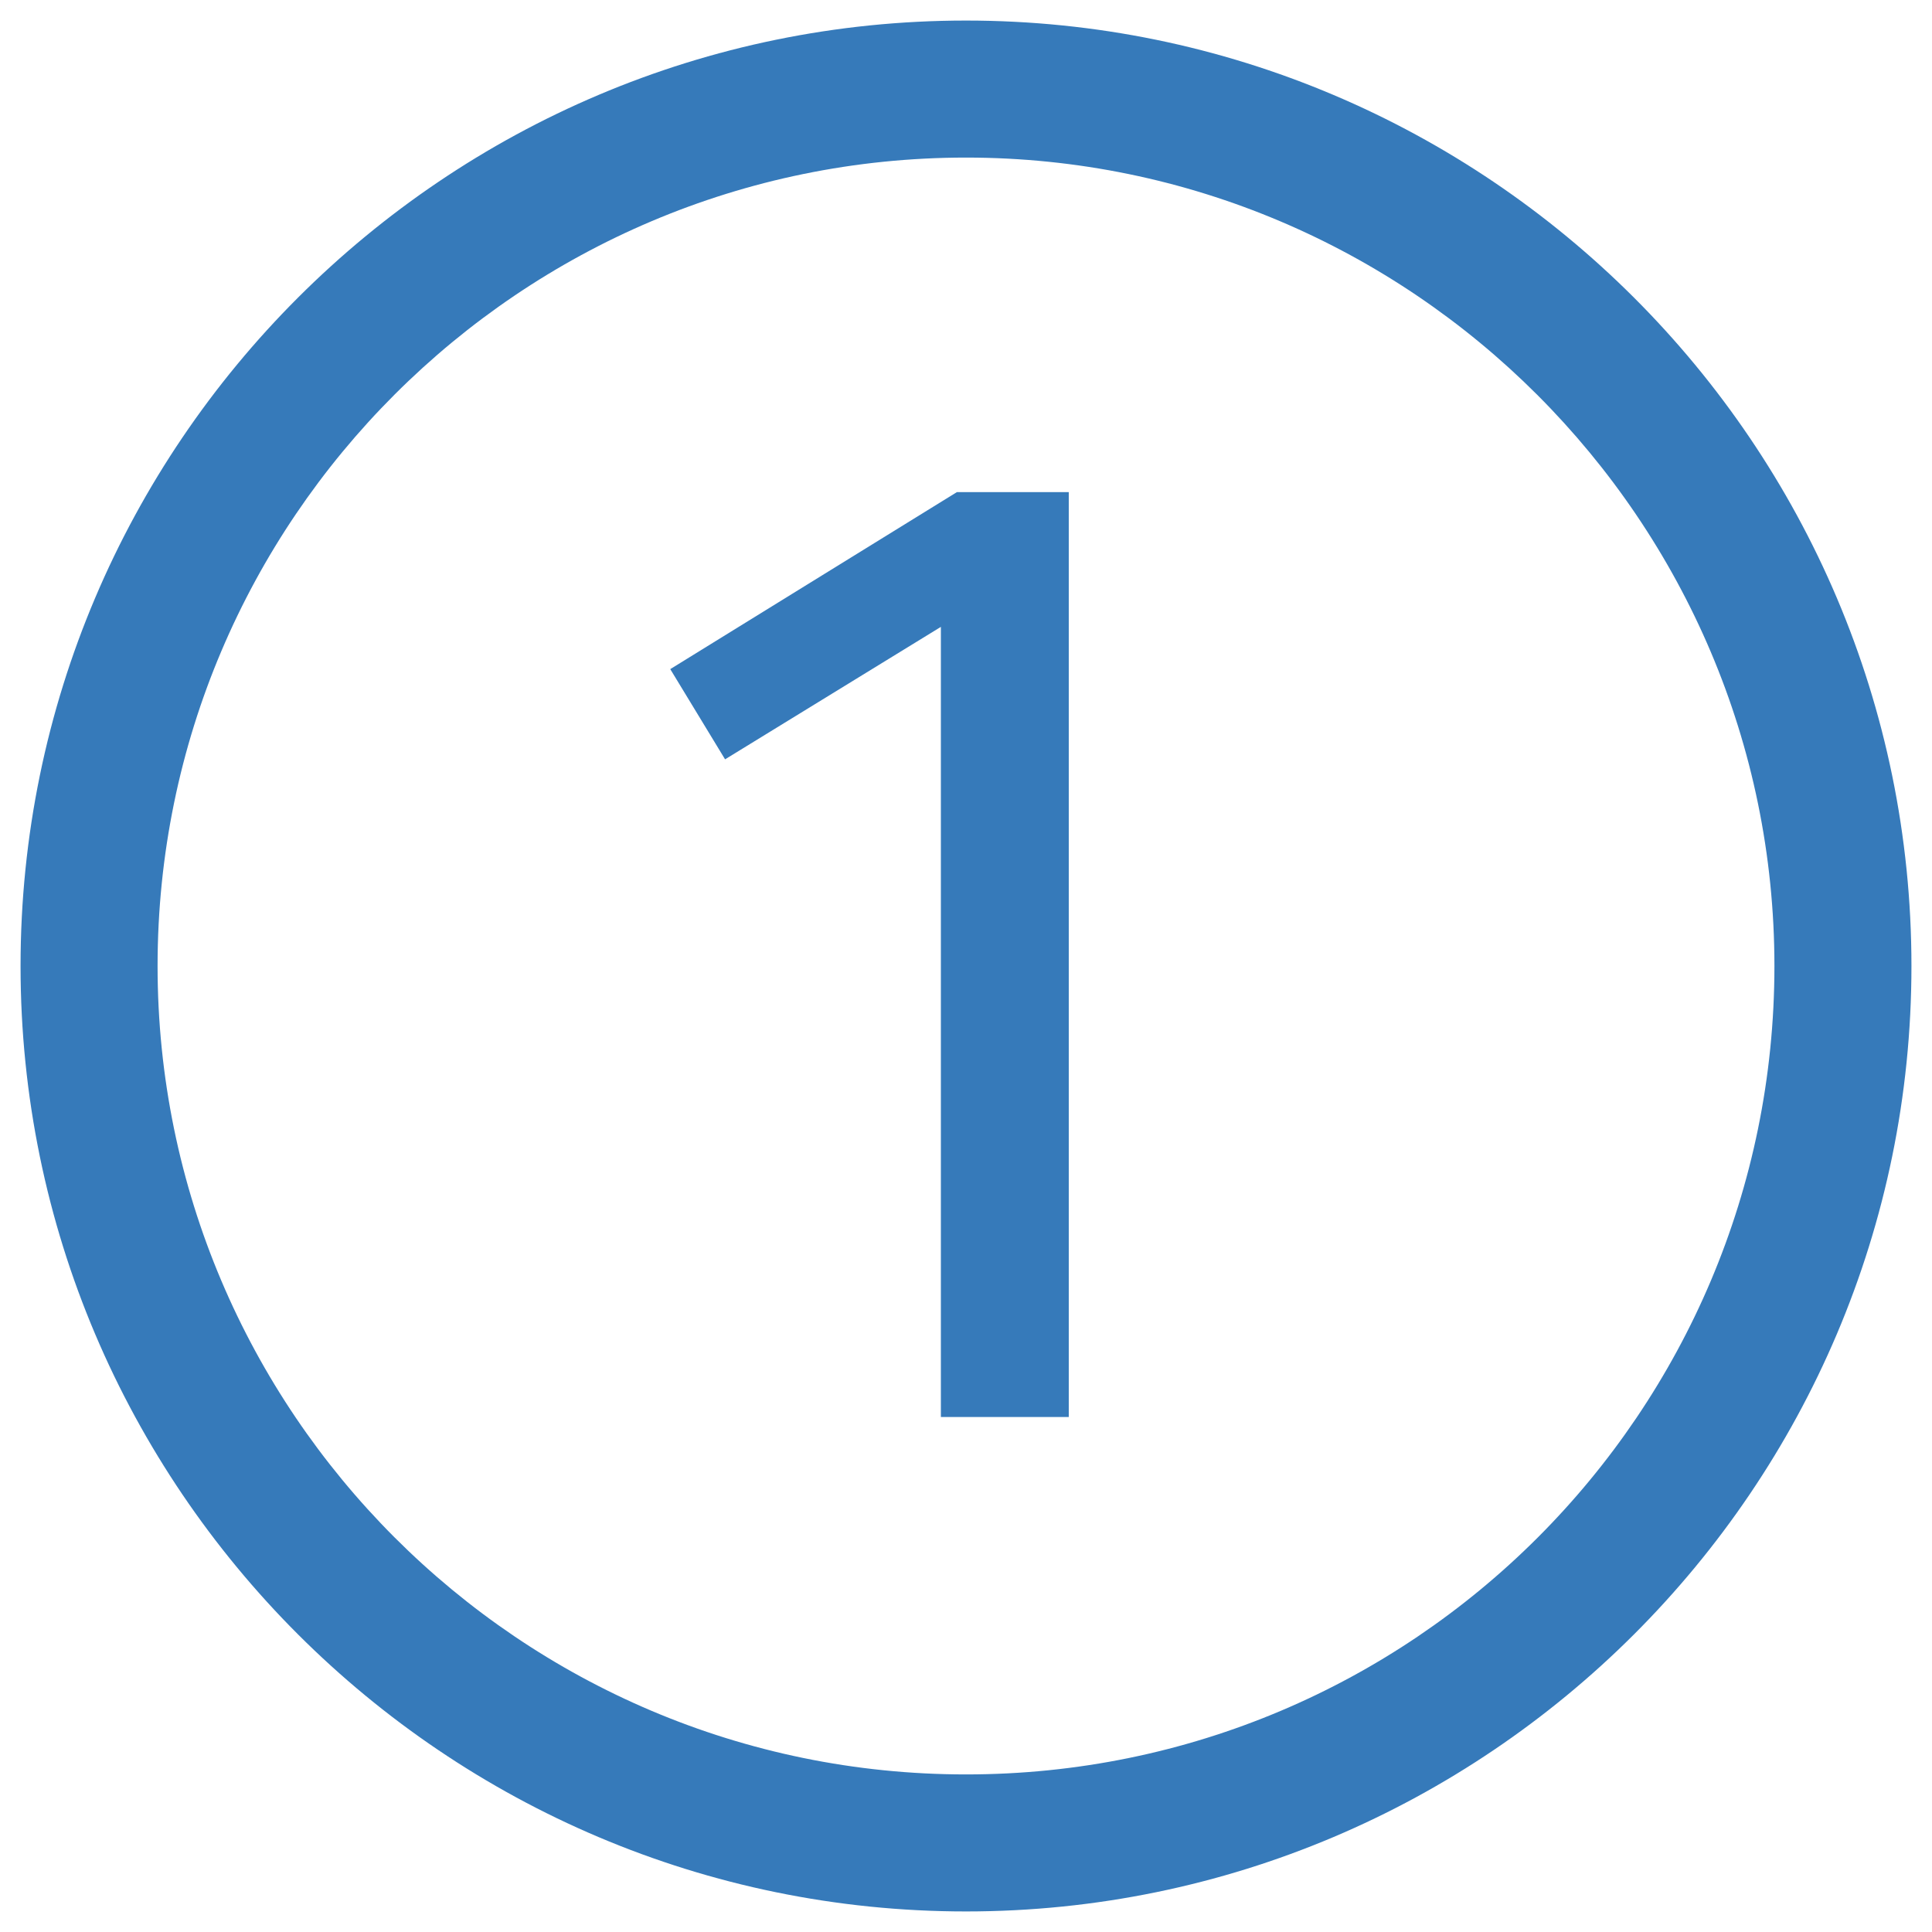
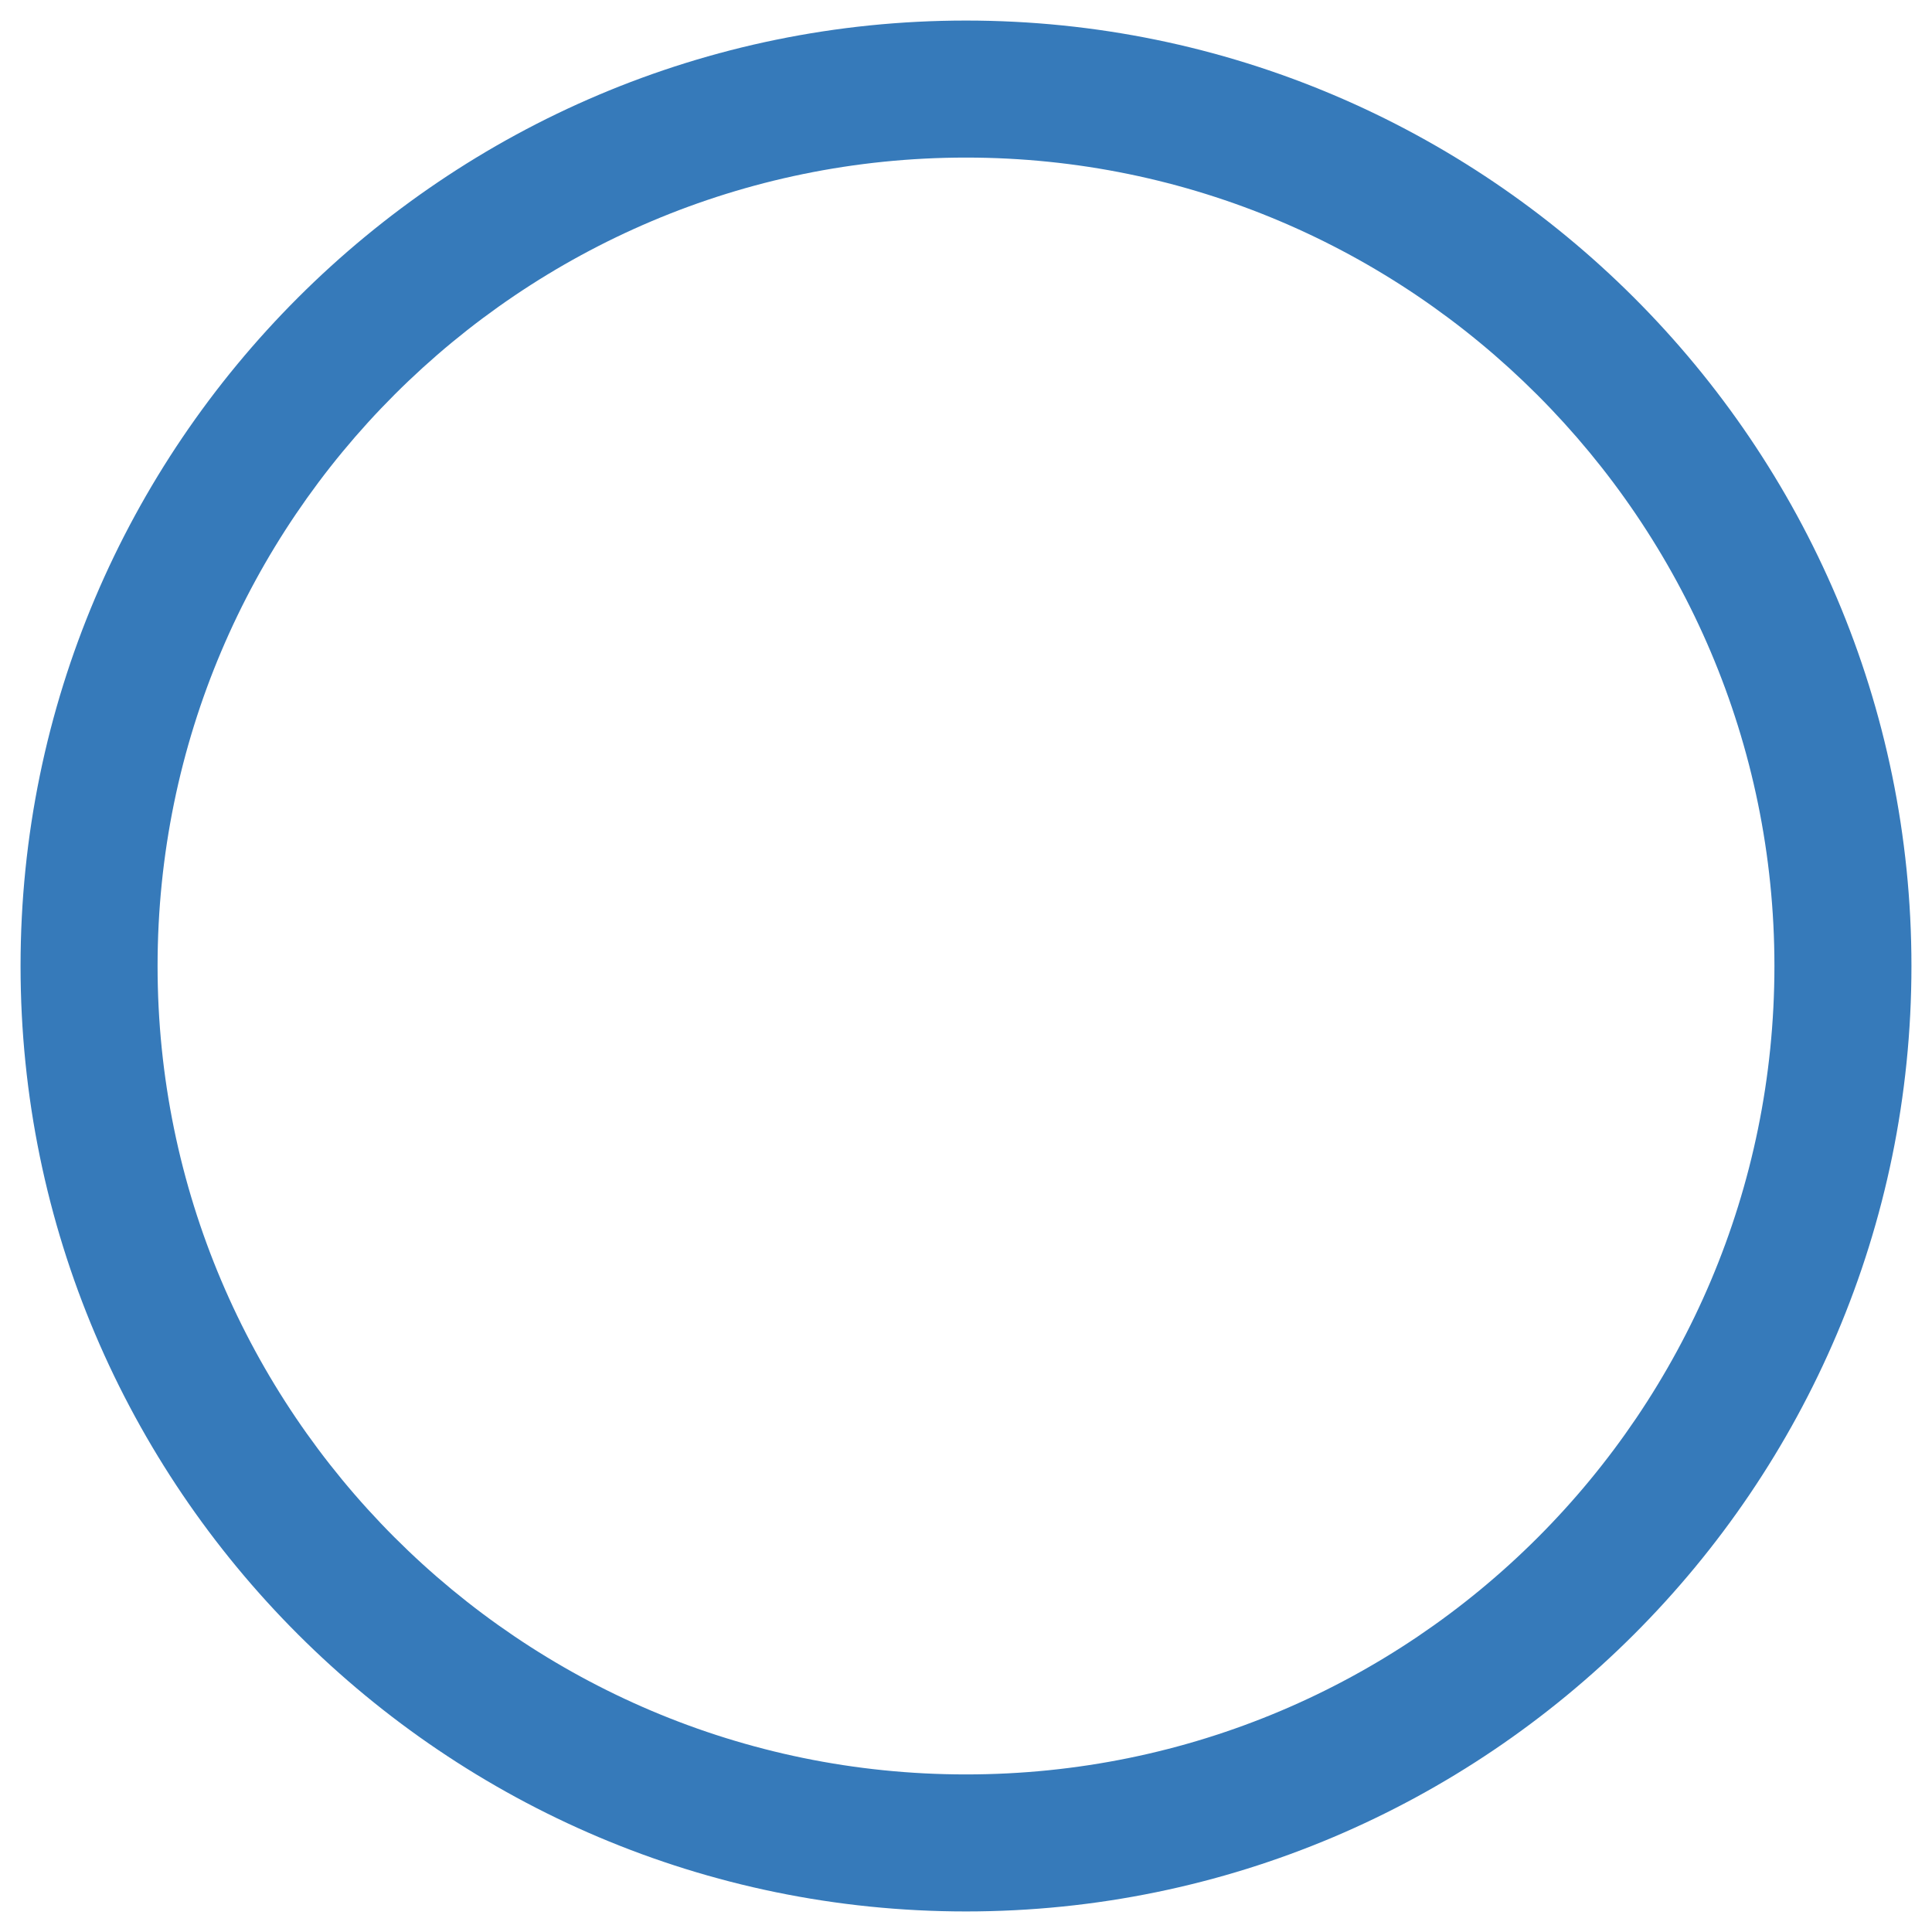
<svg xmlns="http://www.w3.org/2000/svg" version="1.1" id="Layer_1" x="0px" y="0px" viewBox="0 0 169.2 169.2" enable-background="new 0 0 169.2 169.2" xml:space="preserve">
  <g>
    <g>
      <g>
-         <path fill="#367ABA" d="M93.5,124.1H82.4V54.9L63.5,66.5l-4.8-7.9l25.1-15.5h9.8v81H93.5z" />
-       </g>
+         </g>
    </g>
    <path fill="#367ABA" d="M84.6,167.4c-45.6,0-82.8-37.1-82.8-82.8S39,1.8,84.6,1.8s82.8,37.1,82.8,82.8S130.2,167.4,84.6,167.4z    M84.6,13.8c-39,0-70.8,31.7-70.8,70.8c0,39,31.7,70.8,70.8,70.8s70.8-31.7,70.8-70.8C155.4,45.6,123.6,13.8,84.6,13.8z" />
  </g>
</svg>